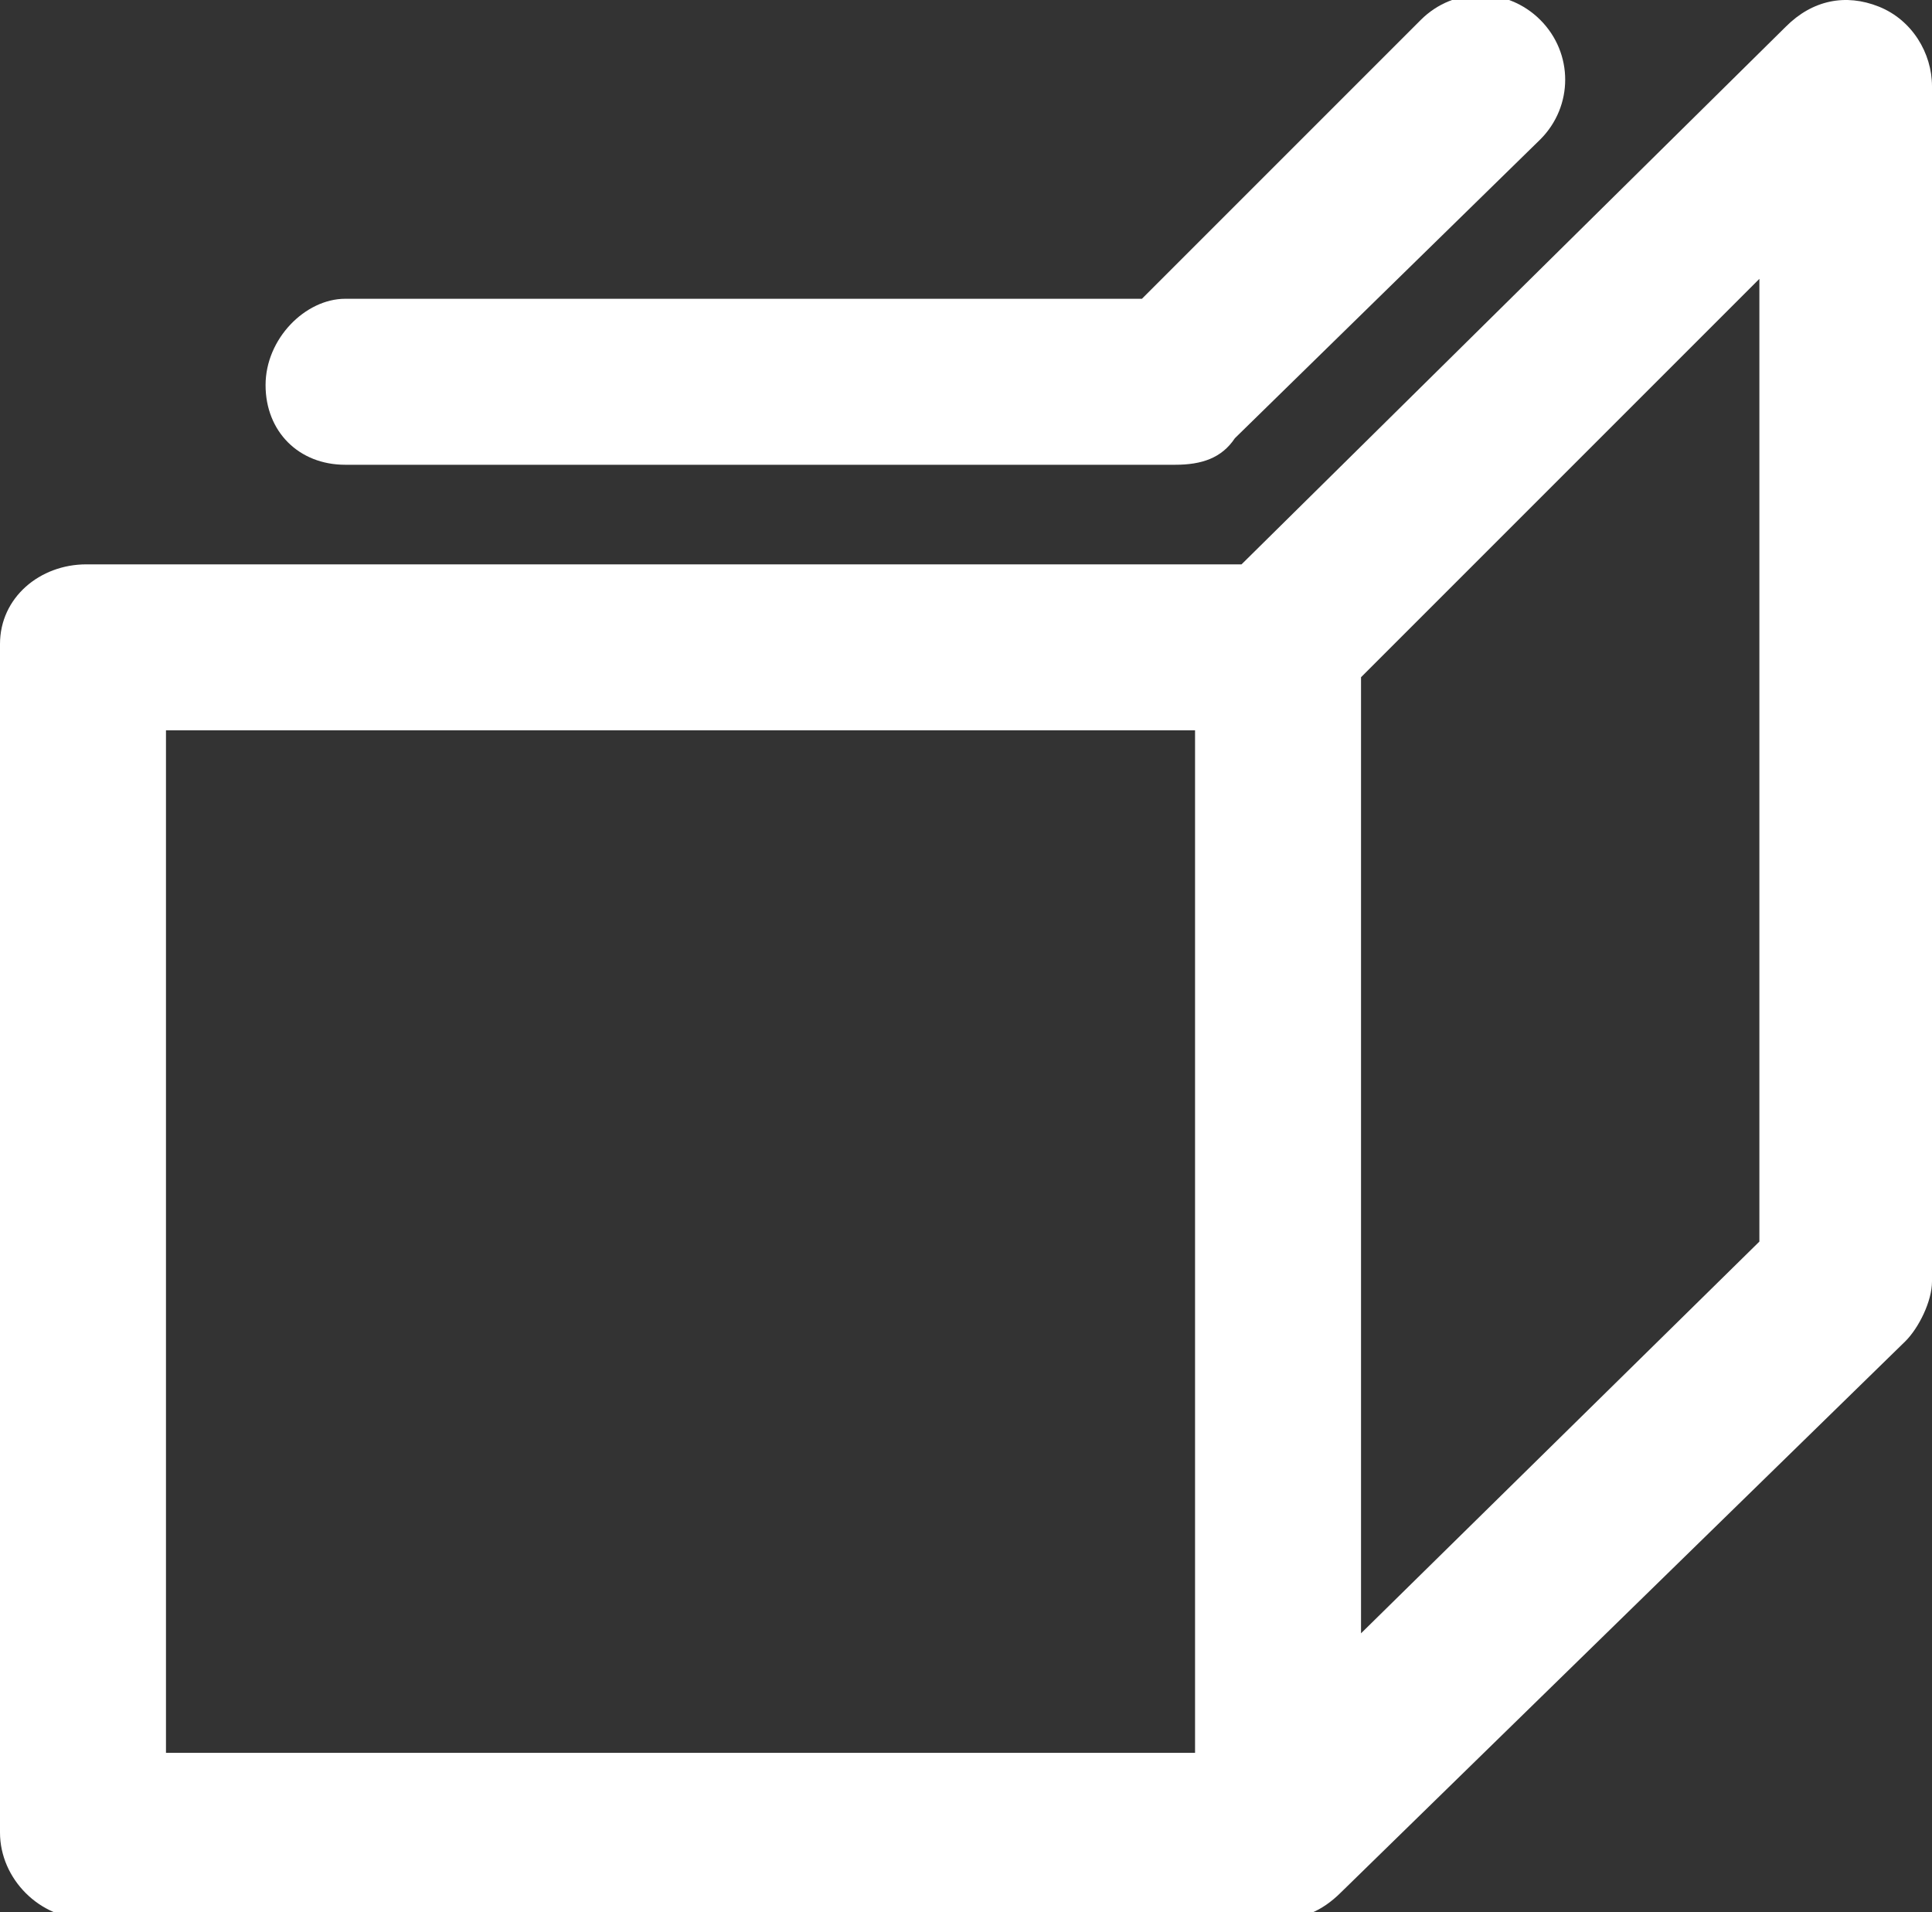
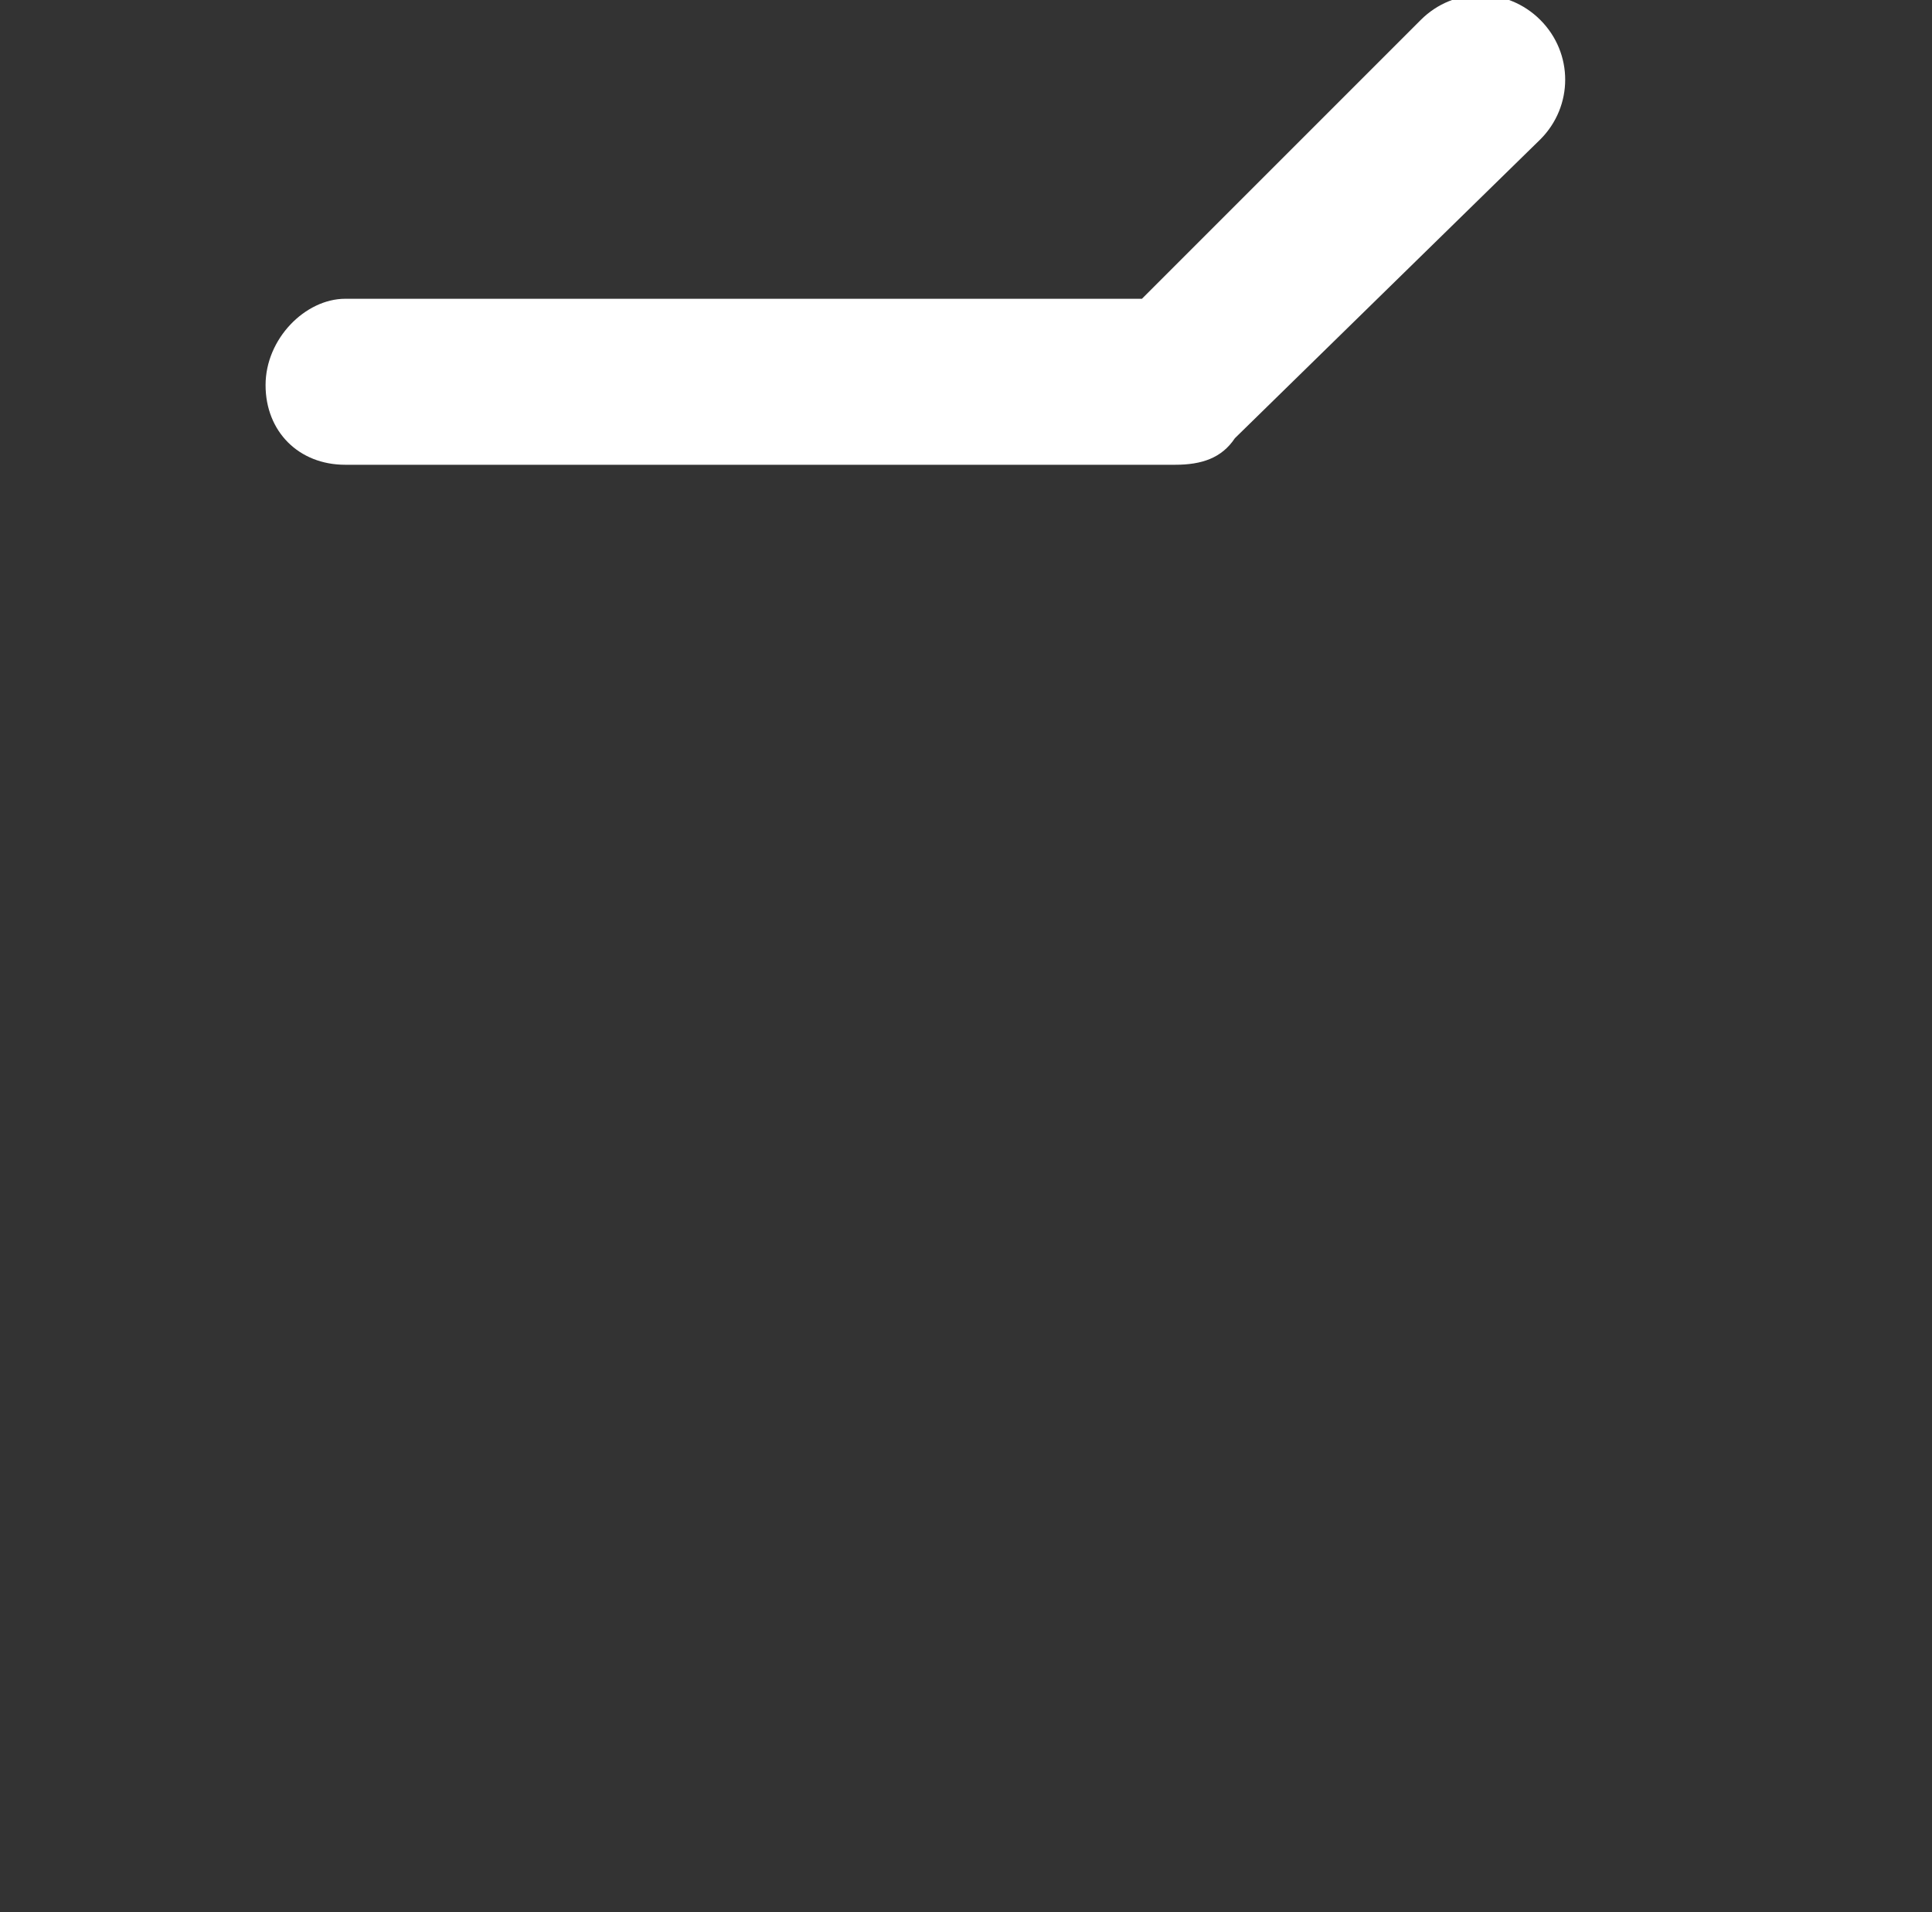
<svg xmlns="http://www.w3.org/2000/svg" version="1.1" x="0px" y="0px" viewBox="0 0 29.1 28.8" enable-background="new 0 0 29.1 28.8" xml:space="preserve">
  <rect x="0" y="0" width="29.1" height="28.8" fill="#333333" stroke="none" />
  <g id="Аватар" display="none">
</g>
  <g id="Управлялки" display="none">
</g>
  <g id="Изделия_1_">
</g>
  <g id="Изделия_x5F_2_тэга" display="none">
</g>
  <g id="Хавер_x5F_Изделие">
</g>
  <g id="Хавер_x5F_Изделие_x5F_2" display="none">
</g>
  <g id="Клик_x5F_Изделие">
</g>
  <g id="Хавер" display="none">
</g>
  <g id="Кисточка_и_Валик_x5F_Разработка" display="none">
</g>
  <g id="Клик_с_цветом" display="none">
</g>
  <g id="Выбор_цвета" display="none">
</g>
  <g id="Гармашка_1">
</g>
  <g id="Гармашка_x5F_Стены">
</g>
  <g id="Гармашка_x5F_Кровля" display="none">
</g>
  <g id="Гармашка_x5F_Терраса" display="none">
</g>
  <g id="Значки">
    <g>
      <g>
        <path fill="#FFFFFF" d="M17.7,7H5.2C4.5,7,4,6.5,4,5.8s0.6-1.3,1.2-1.3h12l4.2-4.2c0.5-0.5,1.3-0.5,1.8,0c0.5,0.5,0.5,1.3,0,1.8     l-4.6,4.5C18.4,6.9,18.1,7,17.7,7z" />
      </g>
-       <path fill="#FFFFFF" d="M29.1,1.3c0-0.5-0.3-1-0.8-1.2c-0.5-0.2-1-0.1-1.4,0.3l-8.2,8.1H1.3C0.6,8.5,0,9,0,9.7v17.9    c0,0.7,0.6,1.3,1.3,1.3h18c0.3,0,0.6-0.1,0.9-0.4l8.5-8.3c0.2-0.2,0.4-0.6,0.4-0.9V1.3z M2.5,11H18v15.4H2.5V11z M20.5,24.6V10.2    l6-6l0,14.5L20.5,24.6z" />
    </g>
  </g>
  <g id="Значки_x5F_Разработка" display="none">
</g>
  <g id="Изделия" display="none">
</g>
  <g id="Путь_1_" display="none">
</g>
  <g id="Выдача" display="none">
</g>
  <g id="Поиск" display="none">
</g>
  <g id="Шапка">
</g>
  <g id="Стрелка_поиска__x2B__шапка" display="none">
</g>
  <g id="Меню" display="none">
</g>
  <g id="Лого">
</g>
  <g id="Управлялка_видами" display="none">
</g>
  <g id="Описание_материала" display="none">
</g>
  <g id="Help" display="none">
</g>
  <g id="Colors" display="none">
</g>
</svg>